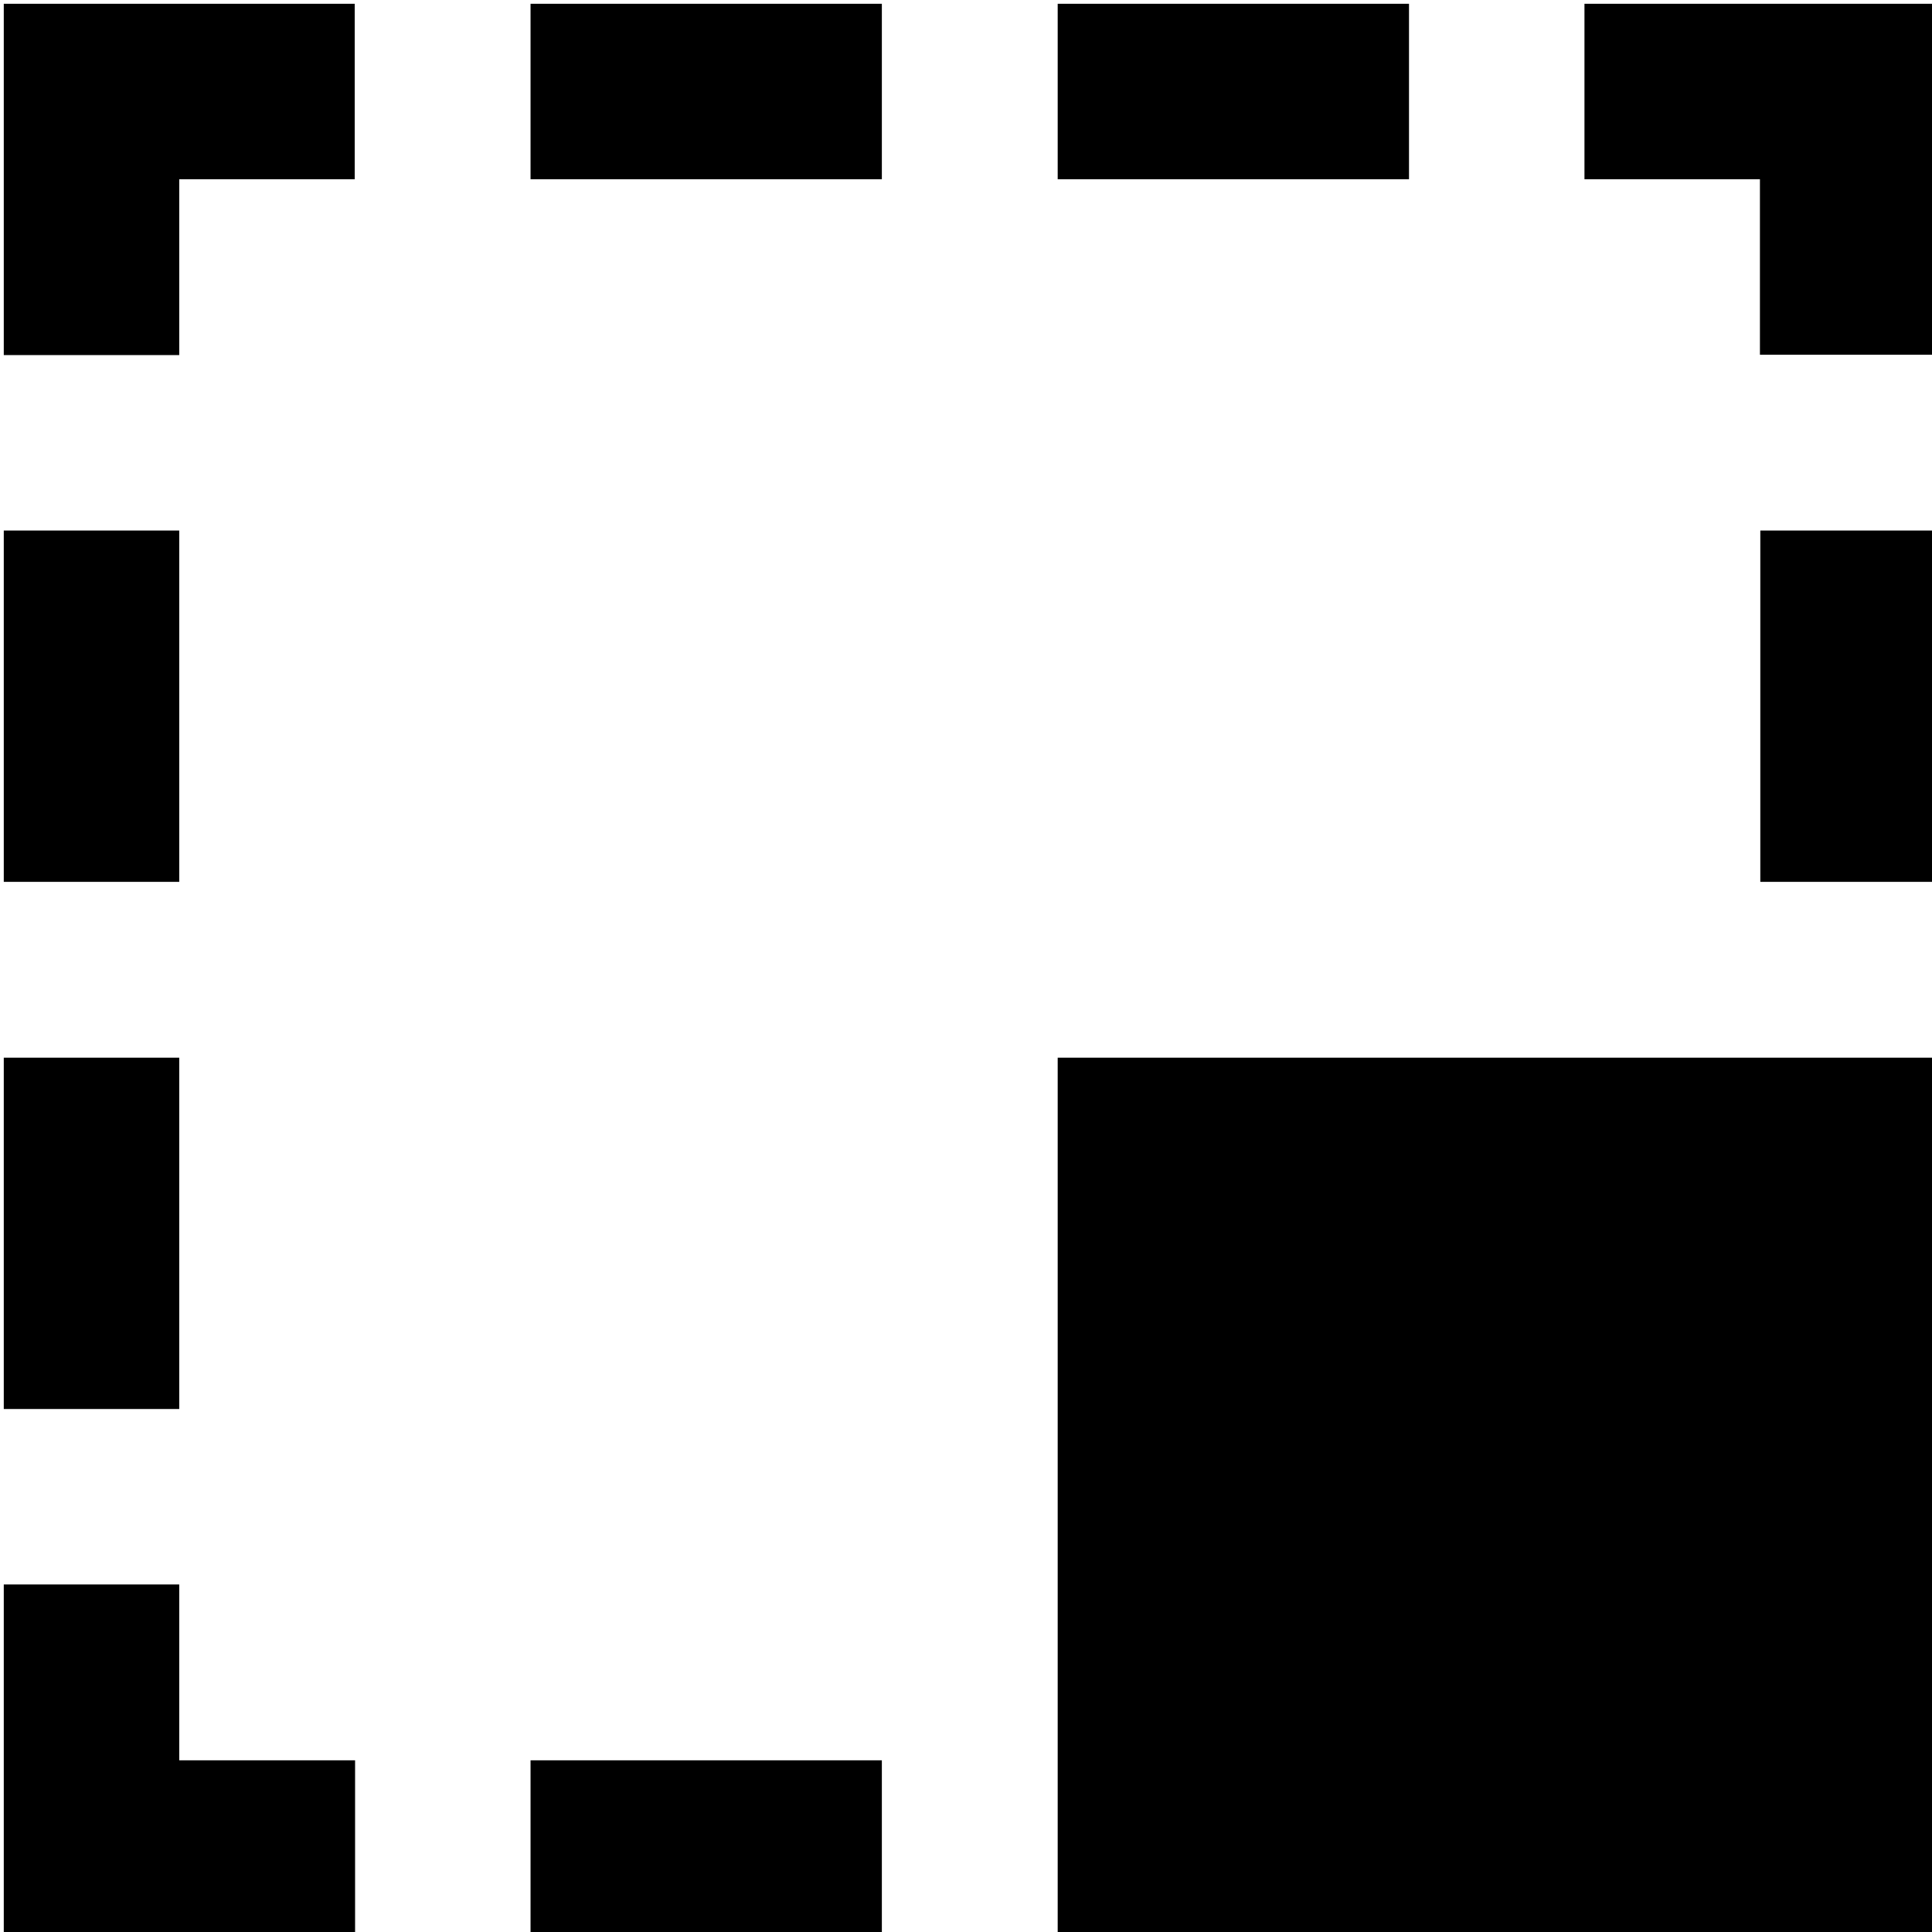
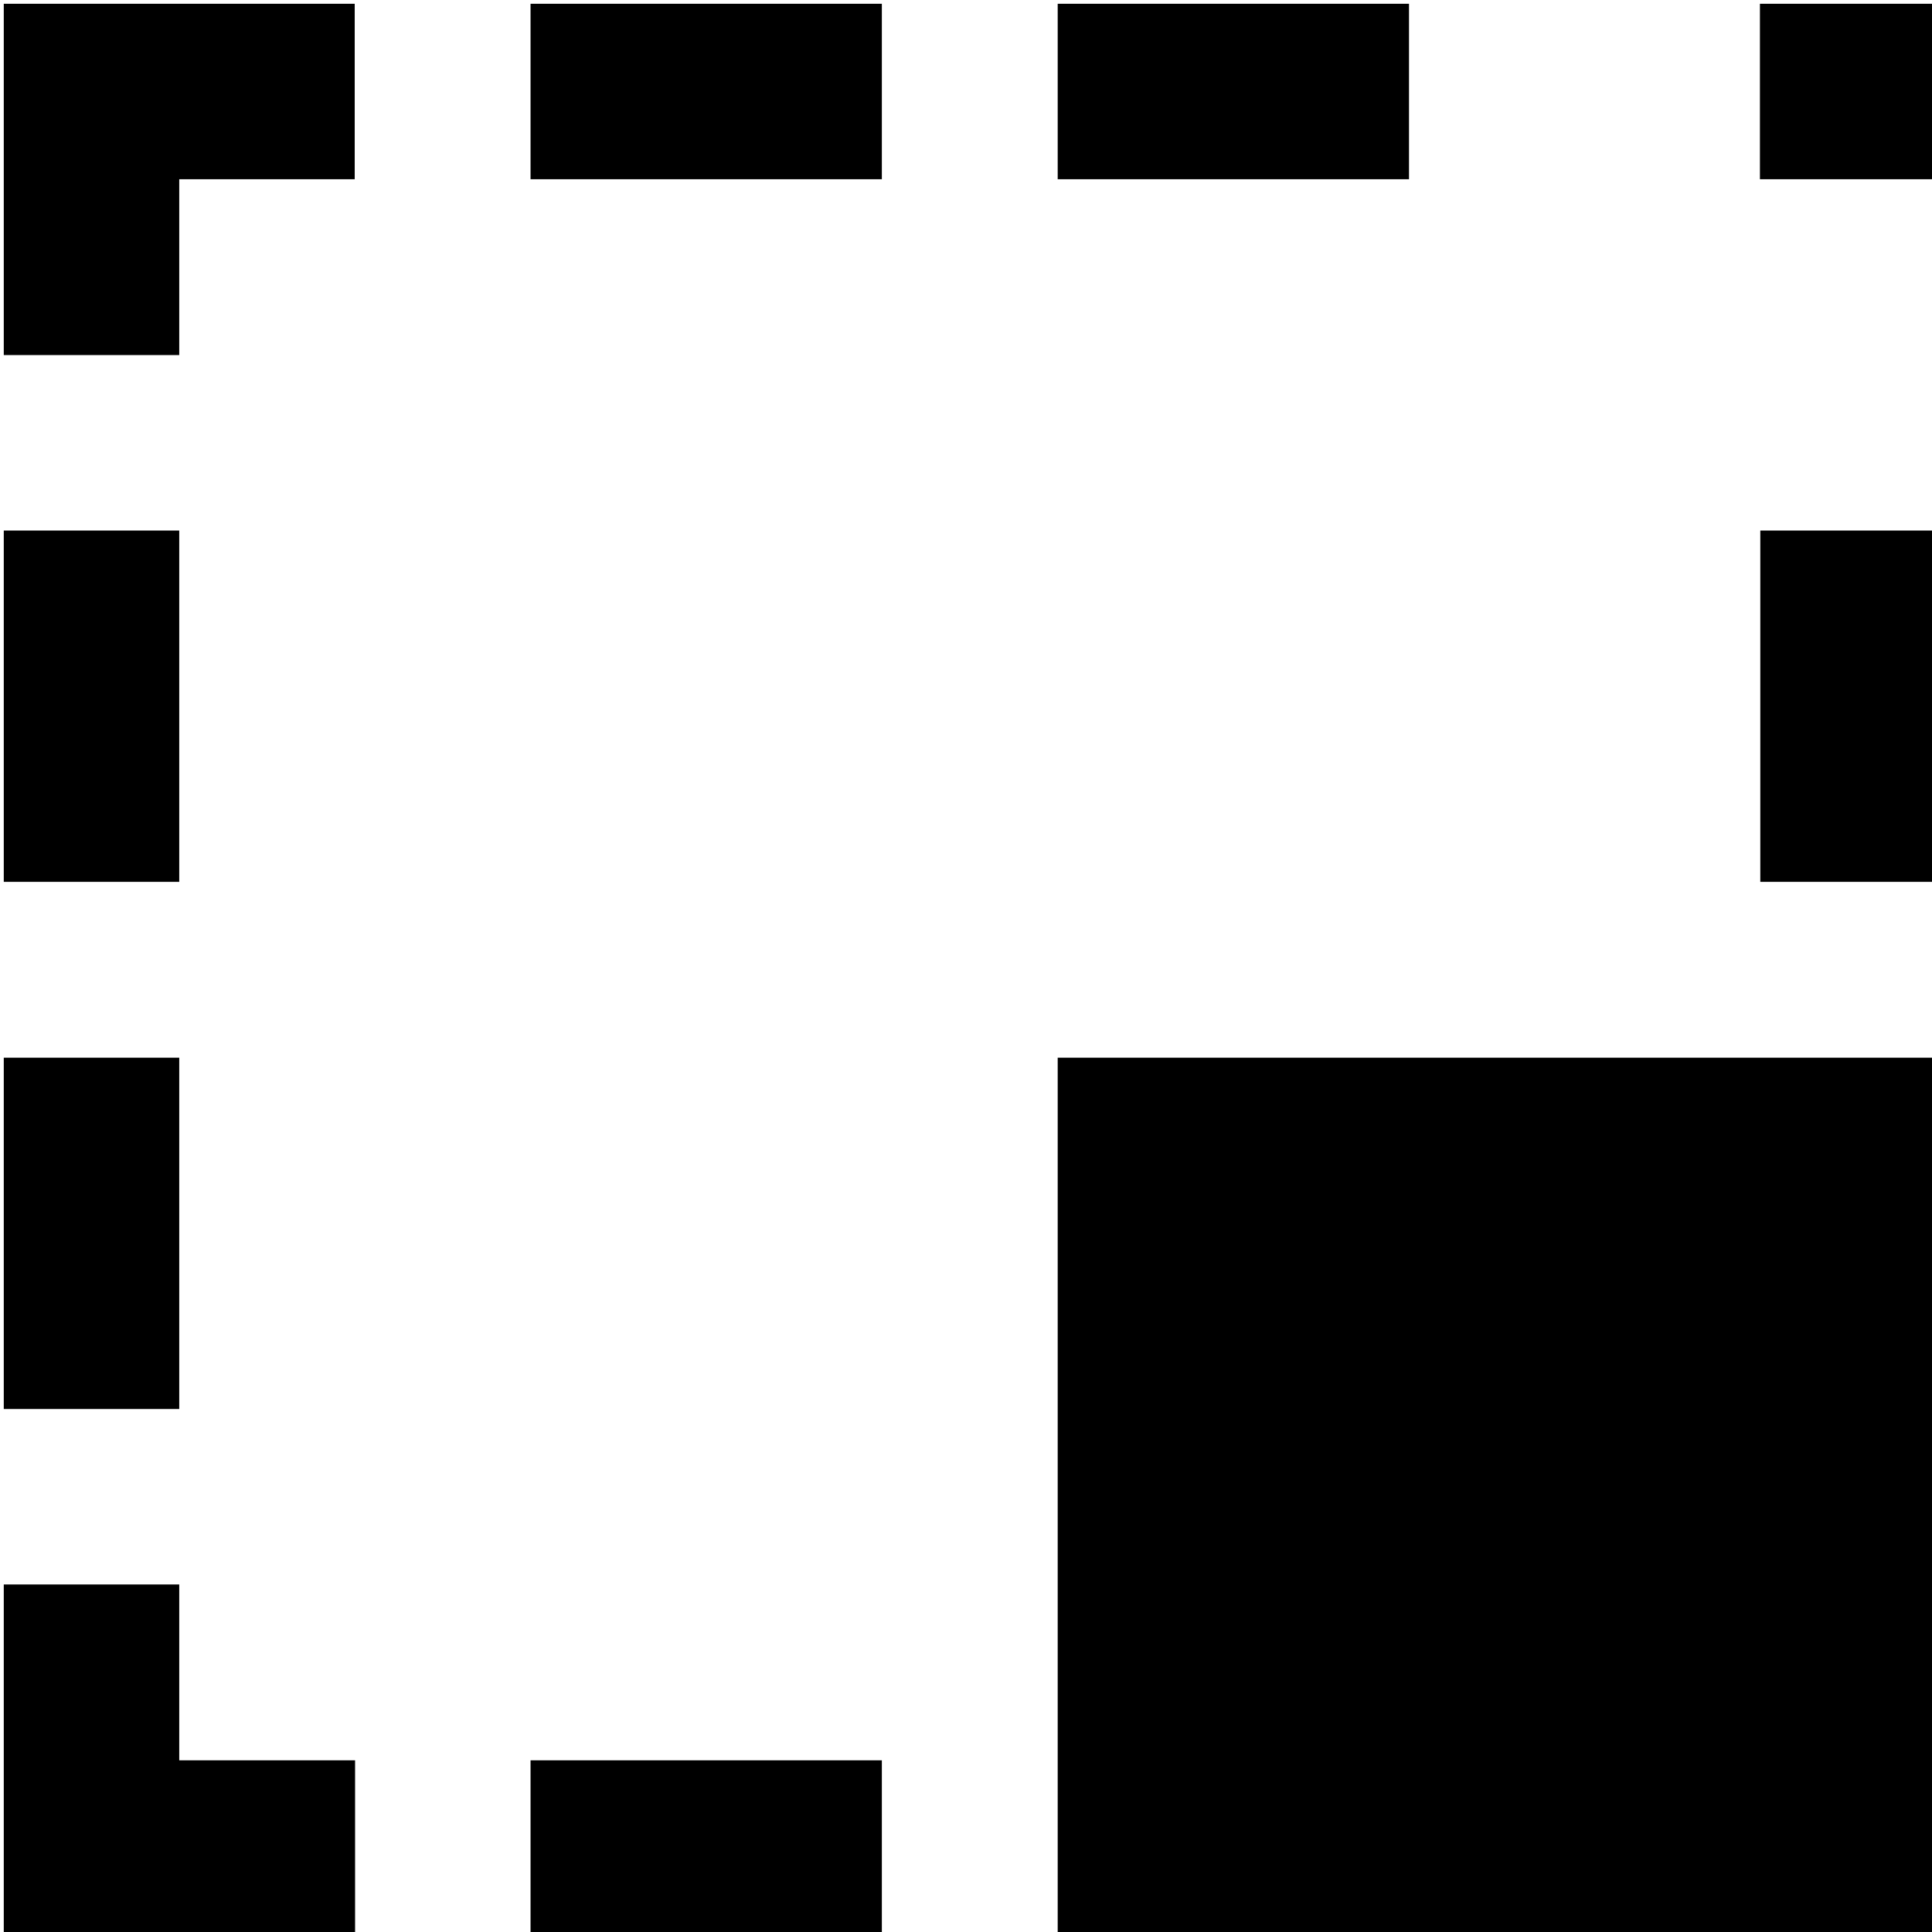
<svg xmlns="http://www.w3.org/2000/svg" fill="#000000" height="800px" width="800px" version="1.1" id="Layer_1" viewBox="0 0 512 512" enable-background="new 0 0 512 512" xml:space="preserve">
-   <path d="M47.5,280.3H1v93.1h46.5V280.3z M1,94.1h46.5V47.5h46.5V1H1V94.1z M47.5,419.9H1V513h93.1v-46.5H47.5V419.9z M373.4,1h-93.1  v46.5h93.1V1z M47.5,140.6H1v93.1h46.5V140.6z M140.6,513h93.1v-46.5h-93.1V513z M419.9,1v46.5h46.5v46.5H513V1H419.9z M140.6,47.5  h93.1V1h-93.1V47.5z M466.5,233.7H513v-93.1h-46.5V233.7z M280.3,513H513V280.3H280.3V513z" />
+   <path d="M47.5,280.3H1v93.1h46.5V280.3z M1,94.1h46.5V47.5h46.5V1H1V94.1z M47.5,419.9H1V513h93.1v-46.5H47.5V419.9z M373.4,1h-93.1  v46.5h93.1V1z M47.5,140.6H1v93.1h46.5V140.6z M140.6,513h93.1v-46.5h-93.1V513z M419.9,1h46.5v46.5H513V1H419.9z M140.6,47.5  h93.1V1h-93.1V47.5z M466.5,233.7H513v-93.1h-46.5V233.7z M280.3,513H513V280.3H280.3V513z" />
</svg>